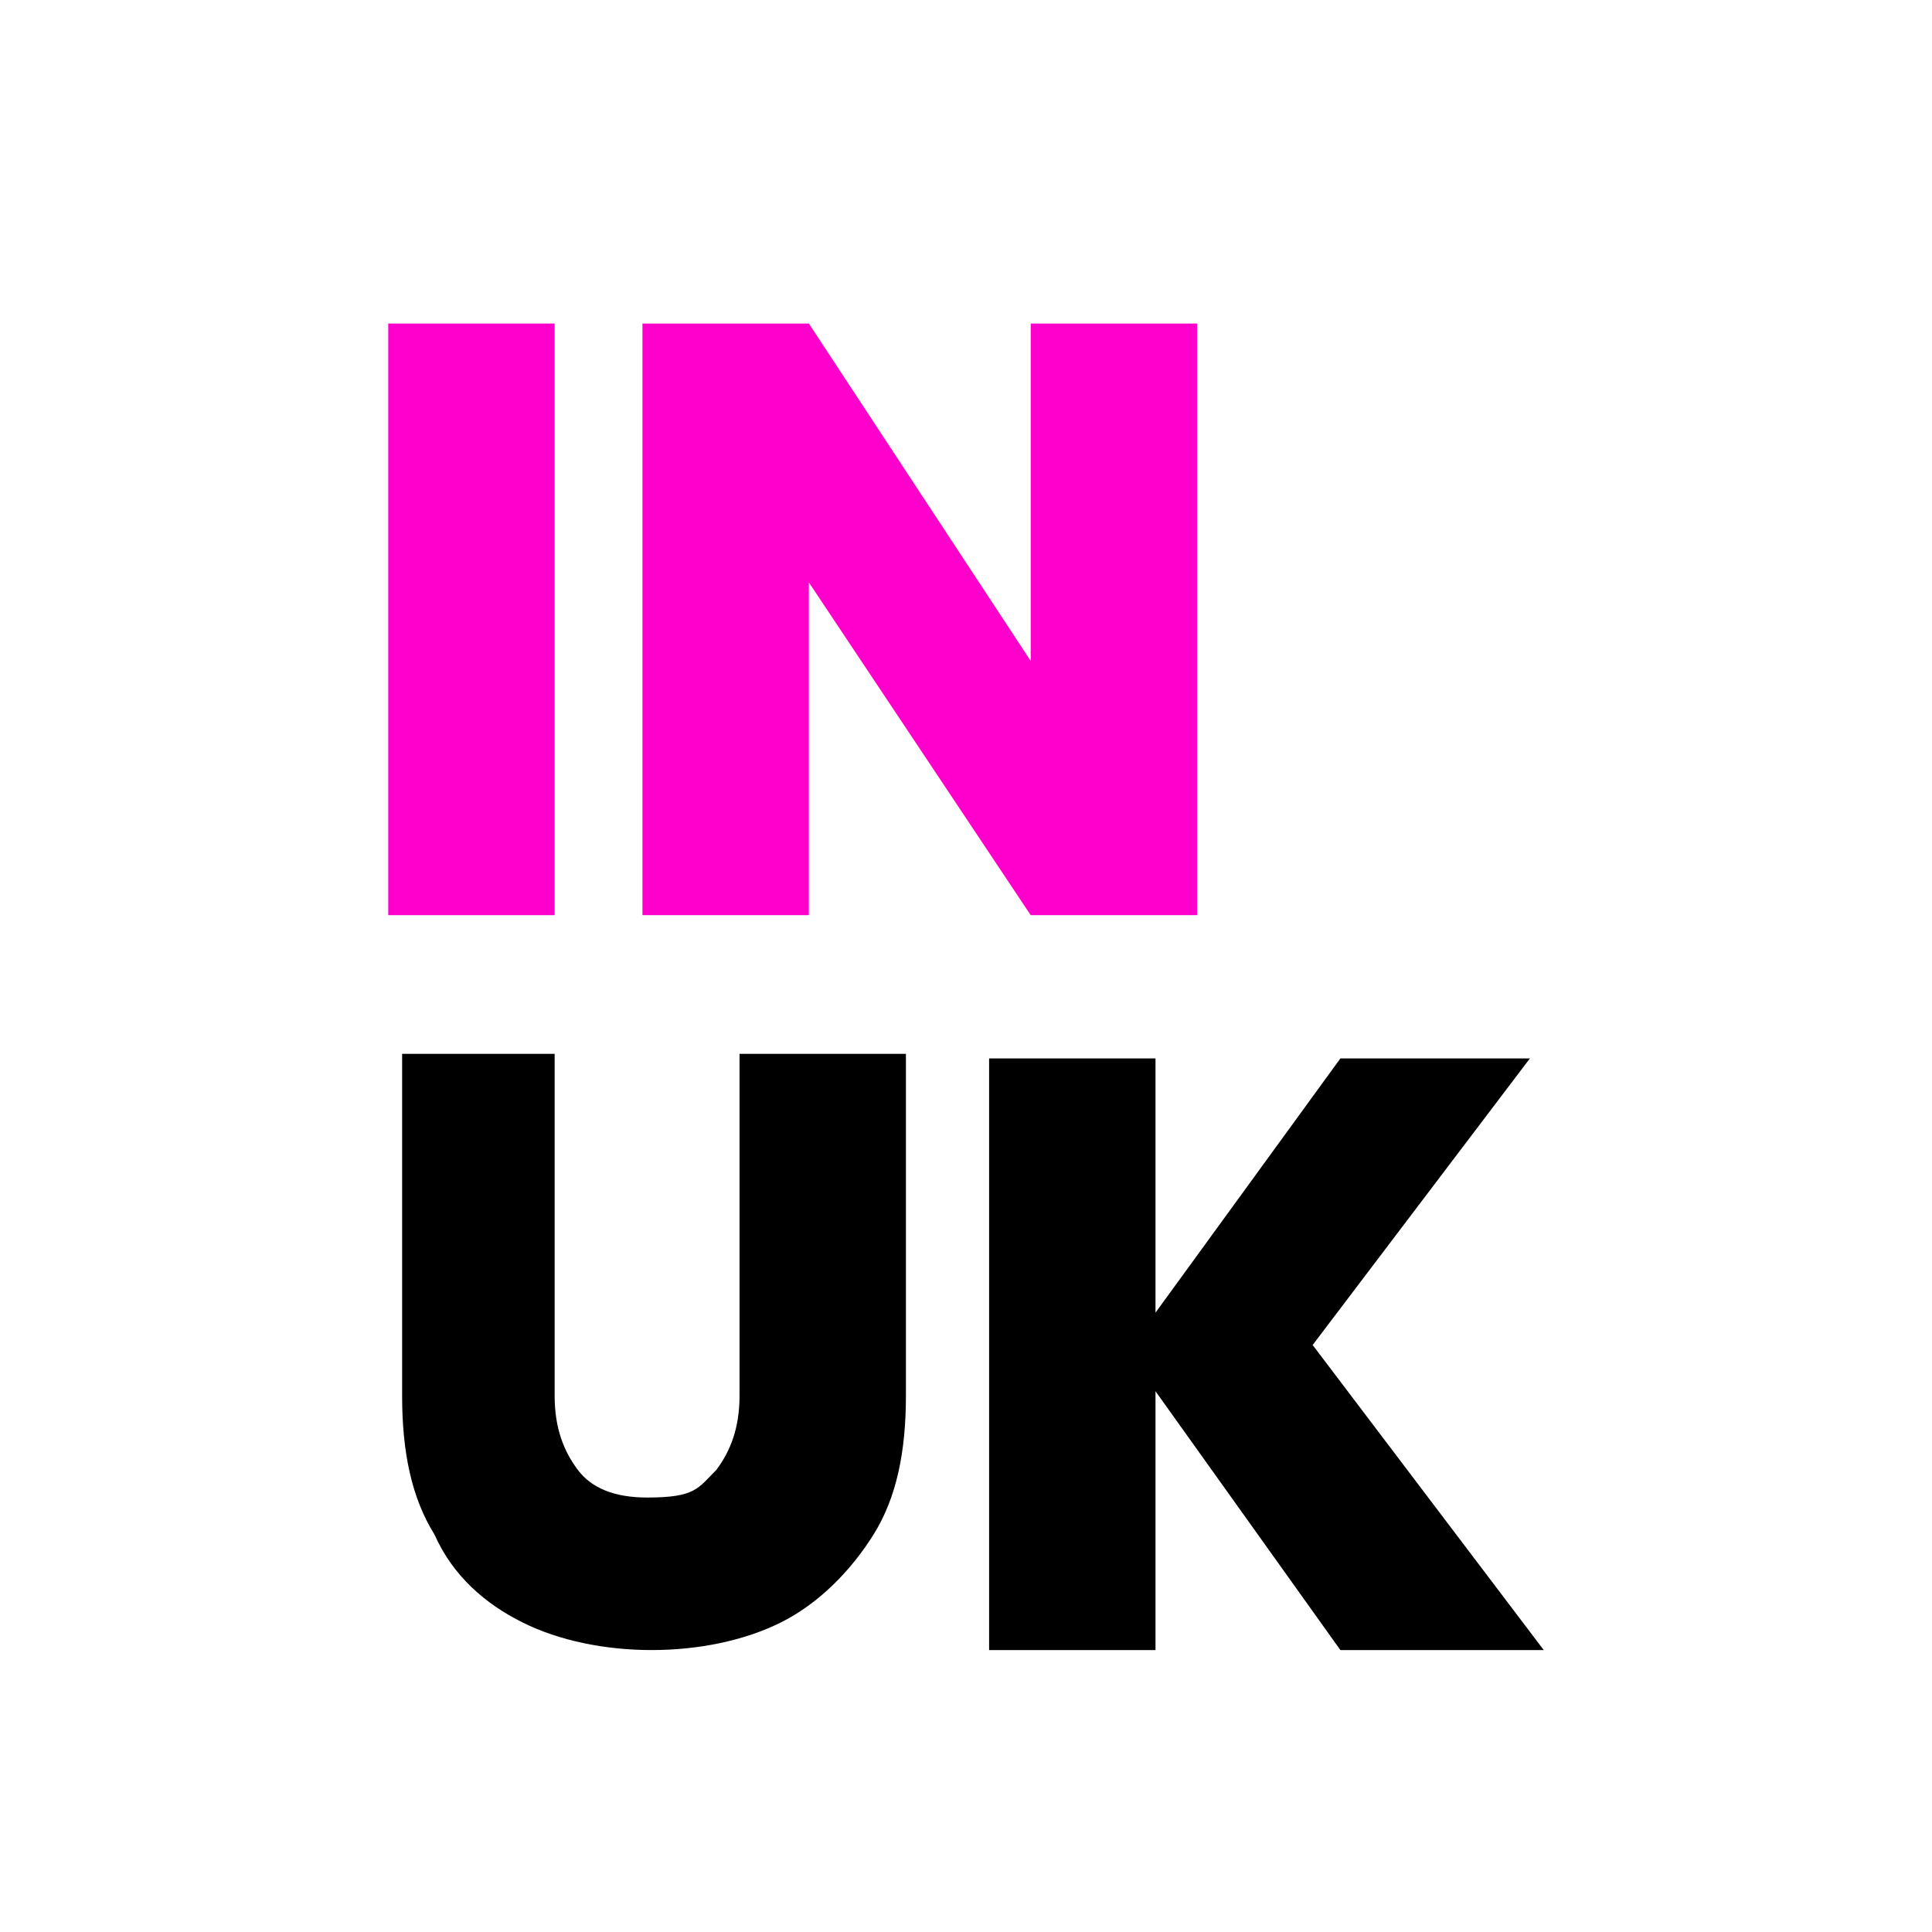
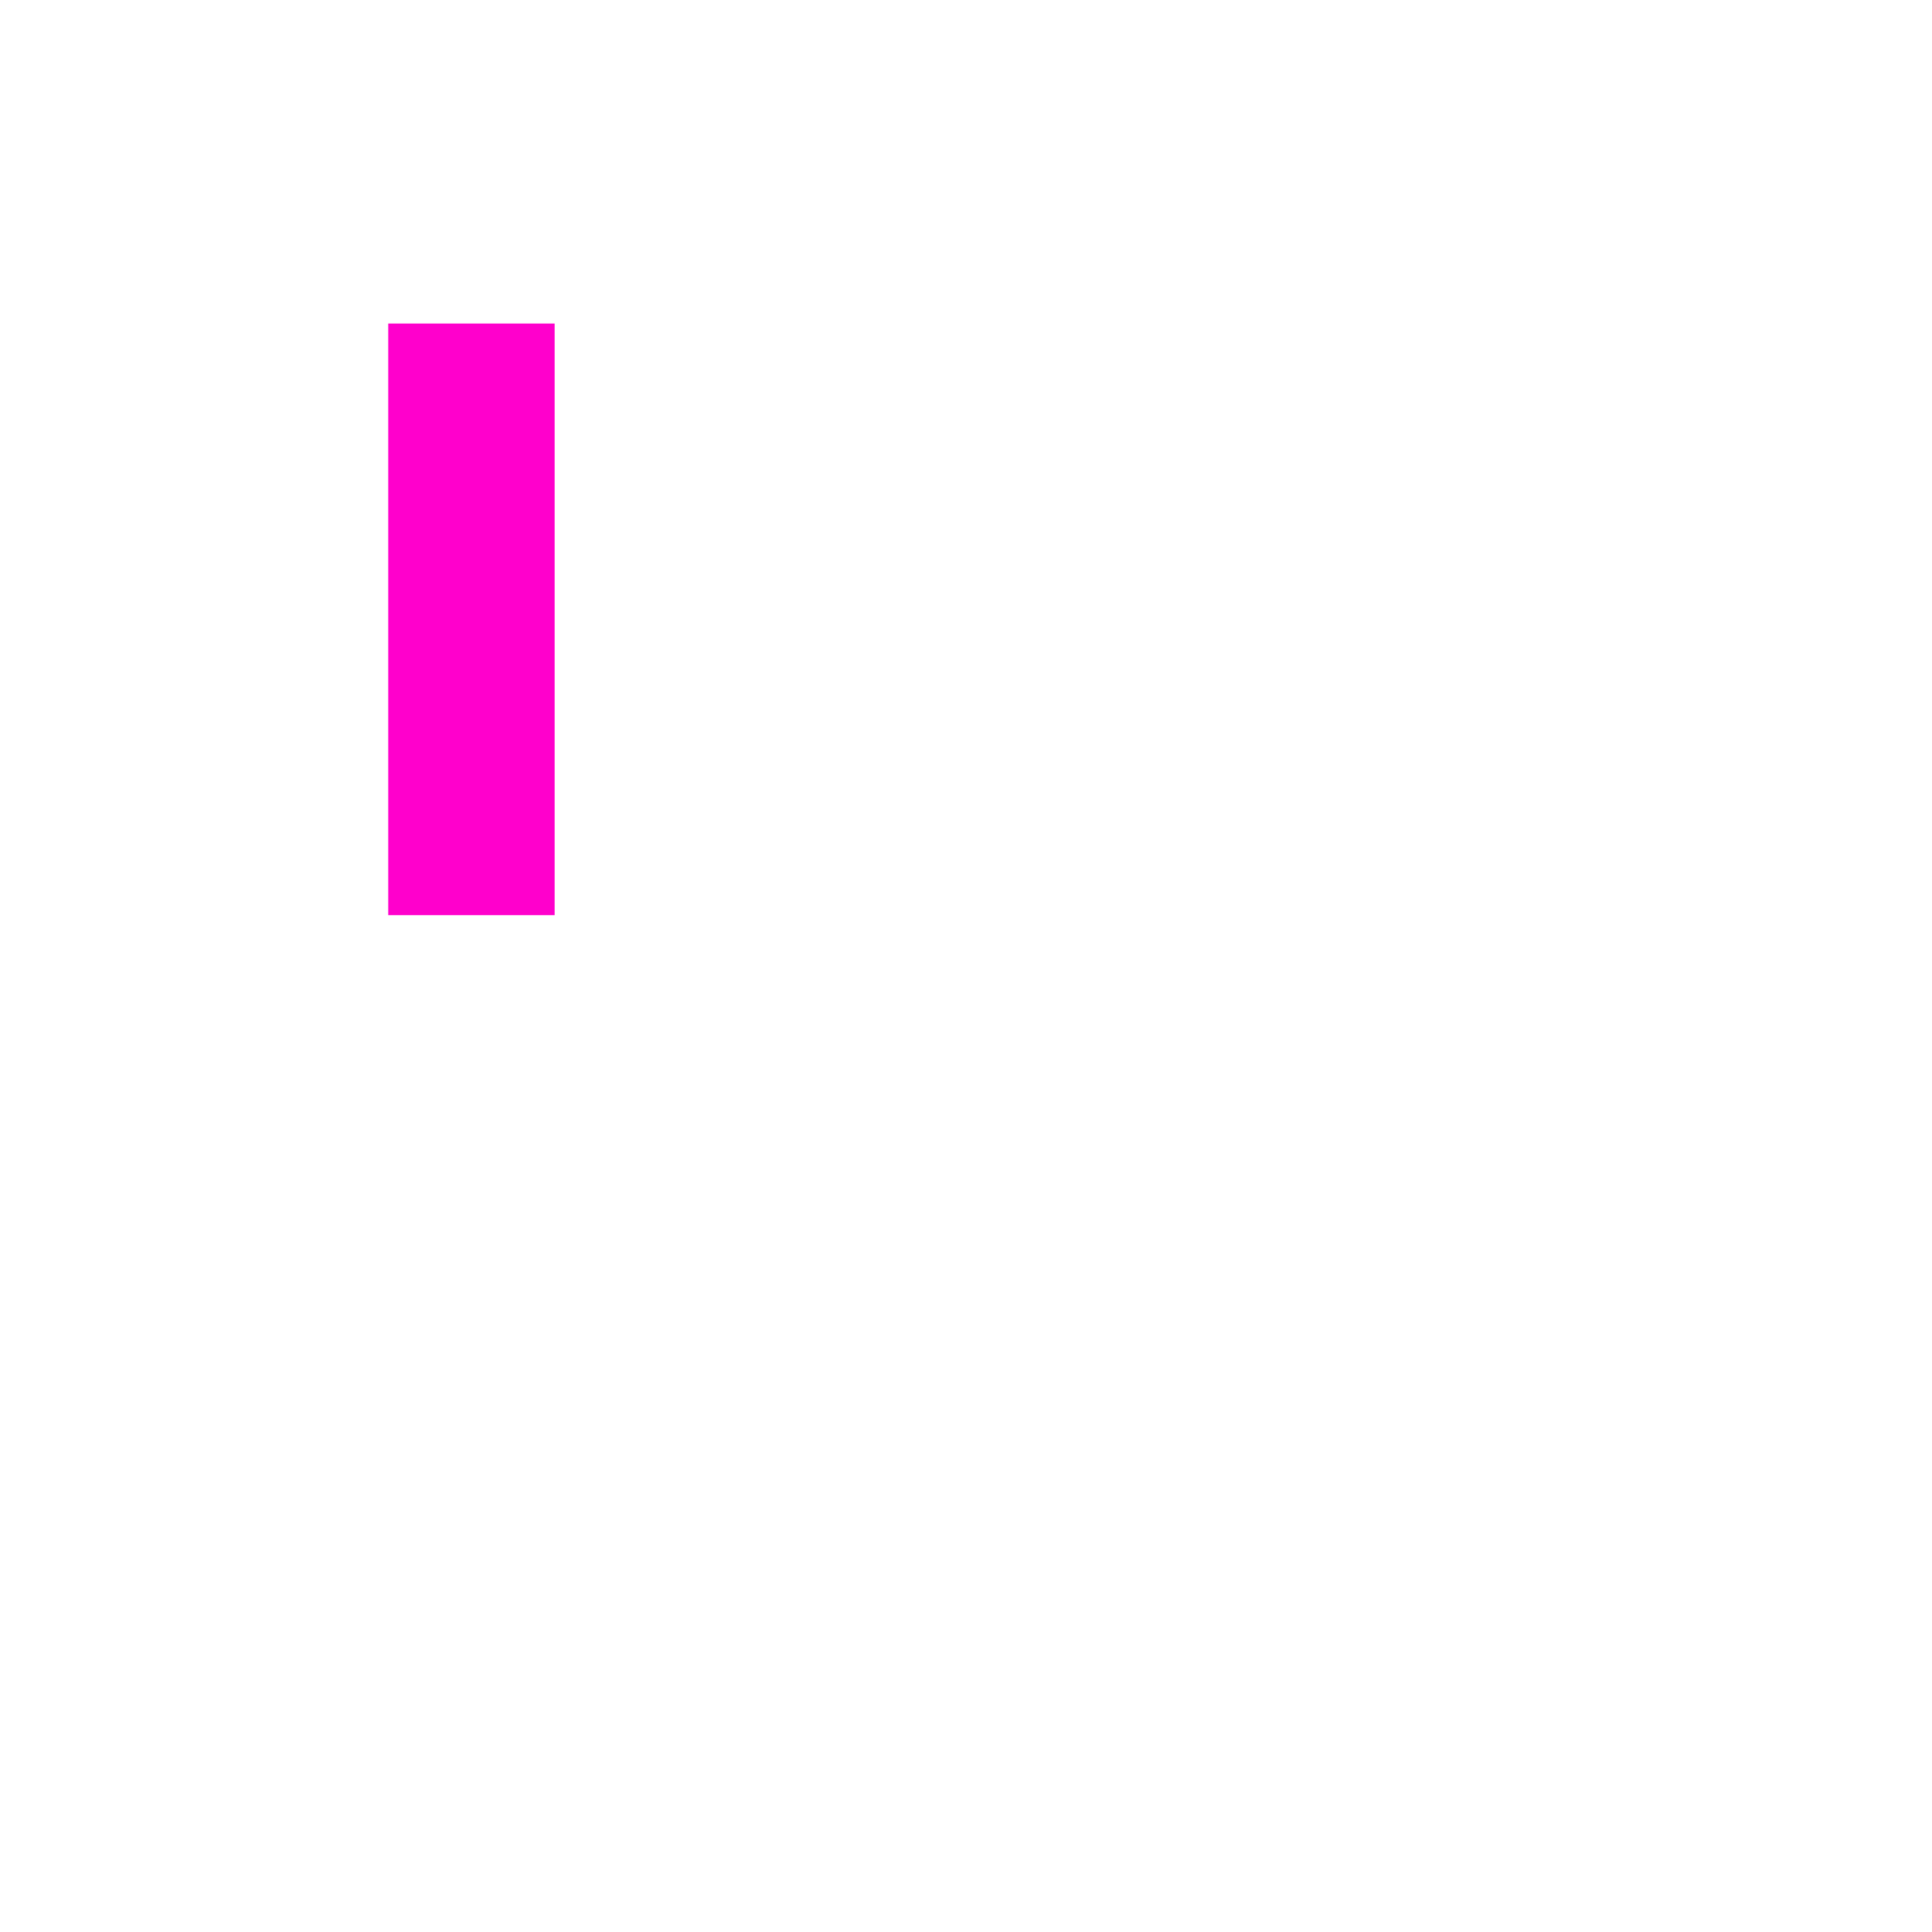
<svg xmlns="http://www.w3.org/2000/svg" data-bbox="0 0 41.8 41.8" viewBox="0 0 41.8 41.8" data-type="color">
  <g>
    <path fill="#ffffff" d="M41.8 0v41.8H0V0z" data-color="1" />
-     <path fill="#ffffff" d="M41.8 0v41.8H0V0z" data-color="1" />
    <path d="M12 7v12.8H8.4V7z" fill="#ff00cc" data-color="2" />
-     <path d="M25.9 19.8h-3.6l-4.8-7.2v7.2h-3.6V7h3.6l4.8 7.3V7h3.6z" fill="#ff00cc" data-color="2" />
-     <path d="M12 22.8v7.4c0 .7.2 1.2.5 1.6q.45.6 1.5.6c1.05 0 1.1-.2 1.5-.6.3-.4.5-.9.5-1.6v-7.4h3.6v7.4c0 1.2-.2 2.2-.7 3s-1.2 1.5-2 1.9-1.8.6-2.8.6-2-.2-2.8-.6-1.5-1-1.9-1.9c-.5-.8-.7-1.8-.7-3v-7.4h3.5Z" fill="#000000" data-color="3" />
-     <path d="m29 35.7-4-5.6v5.6h-3.6V22.9H25v5.5l4-5.5h4.1l-4.7 6.2 5 6.6h-4.3Z" fill="#000000" data-color="3" />
  </g>
</svg>